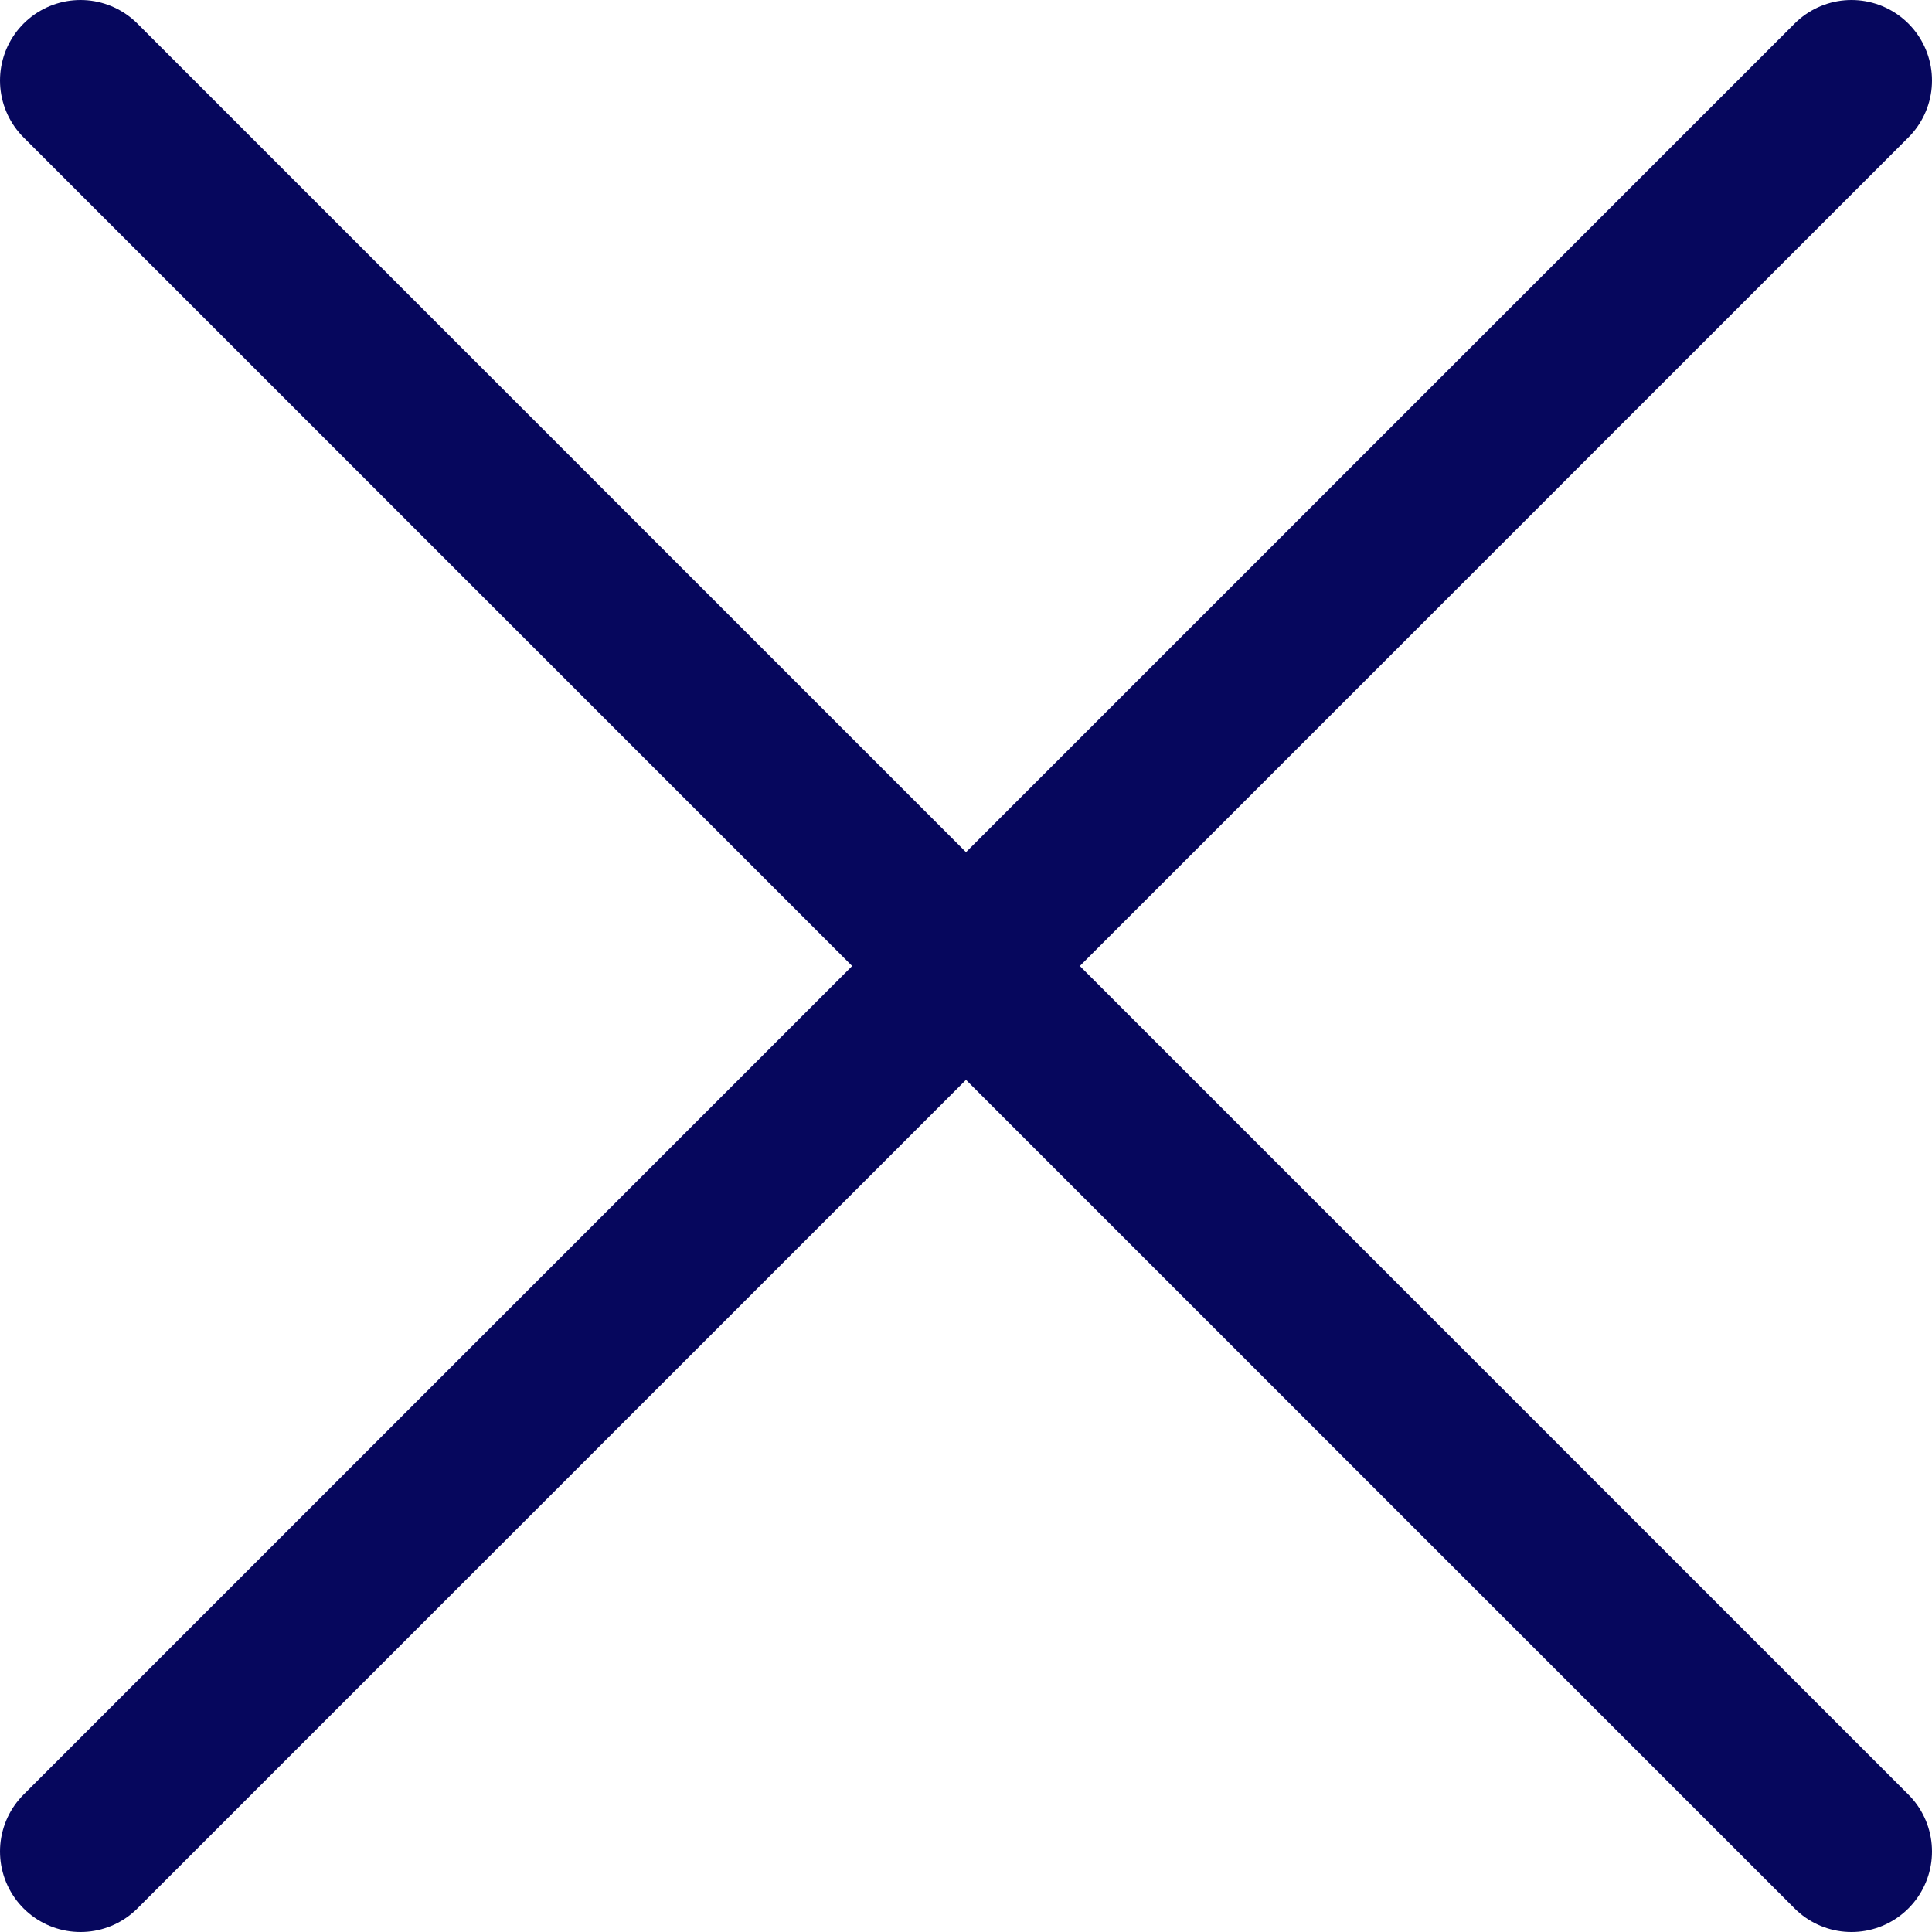
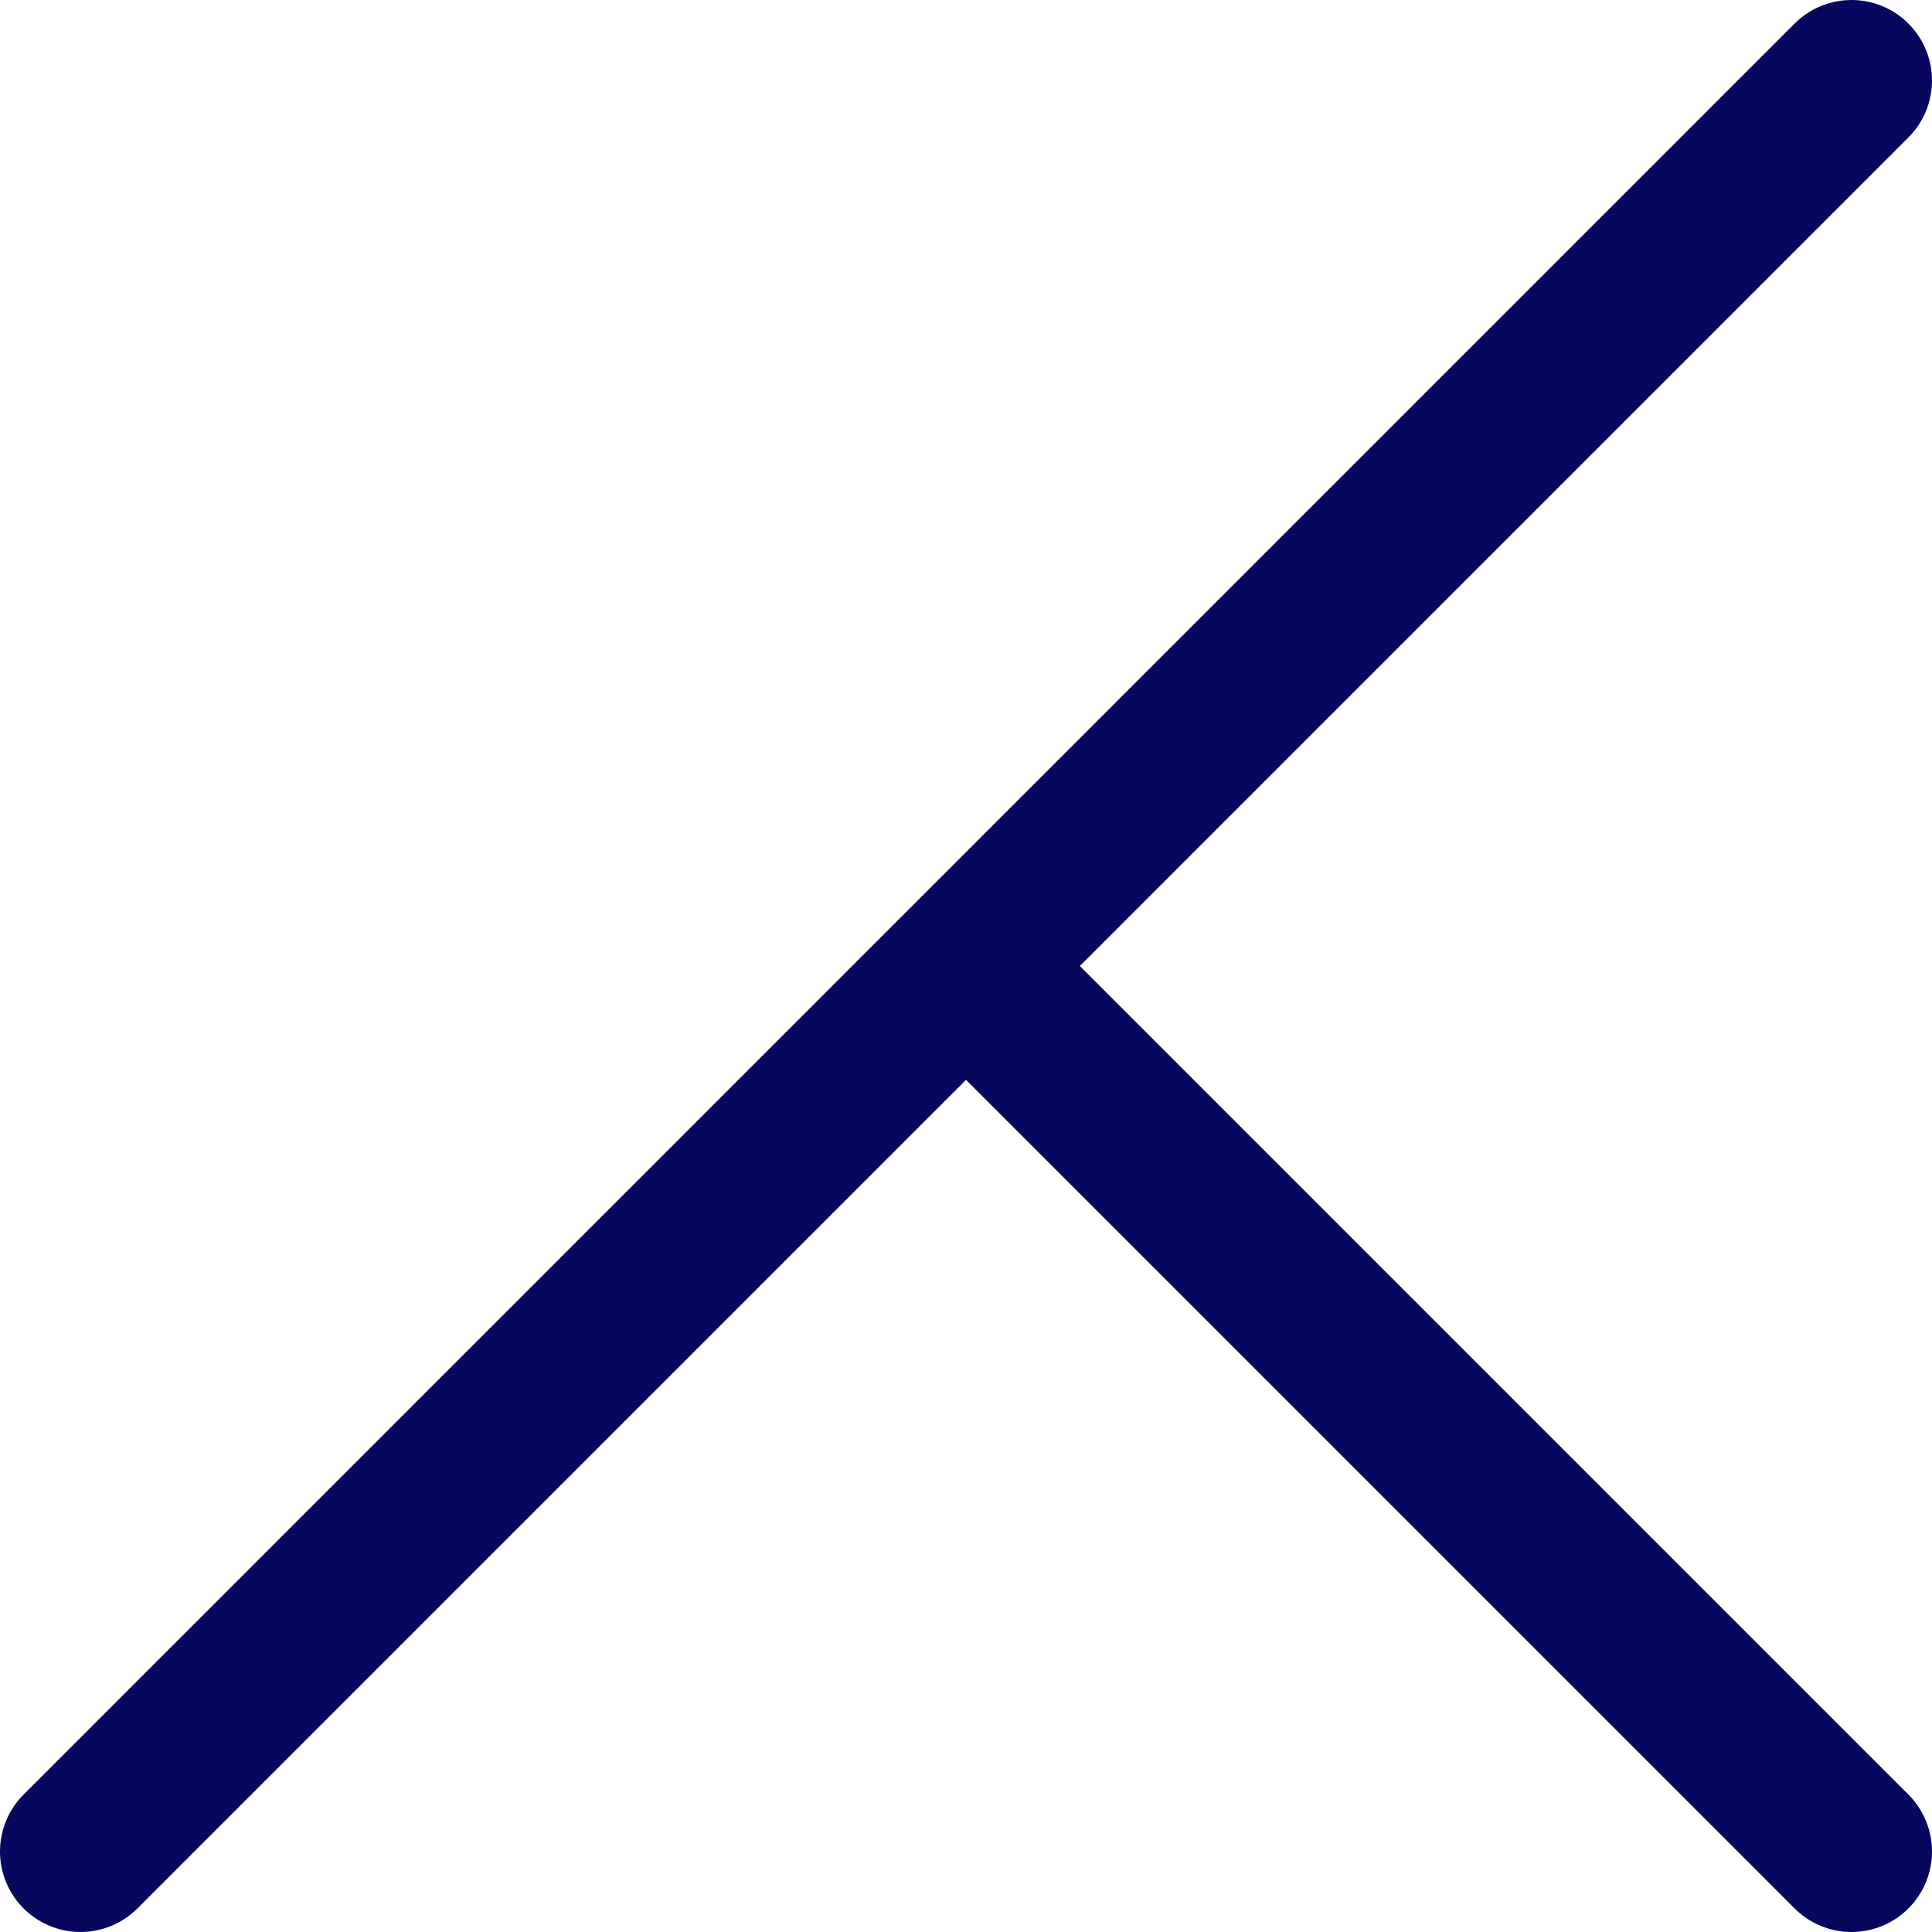
<svg xmlns="http://www.w3.org/2000/svg" width="12" height="12" viewBox="0 0 12 12" fill="none">
-   <path d="M11.5 0.5L6 6M6 6L0.5 11.5M6 6L11.5 11.5M6 6L0.5 0.5" stroke="#06075D" stroke-linecap="round" stroke-linejoin="round" />
+   <path d="M11.5 0.5L6 6M6 6L0.5 11.5M6 6L11.5 11.5M6 6" stroke="#06075D" stroke-linecap="round" stroke-linejoin="round" />
</svg>